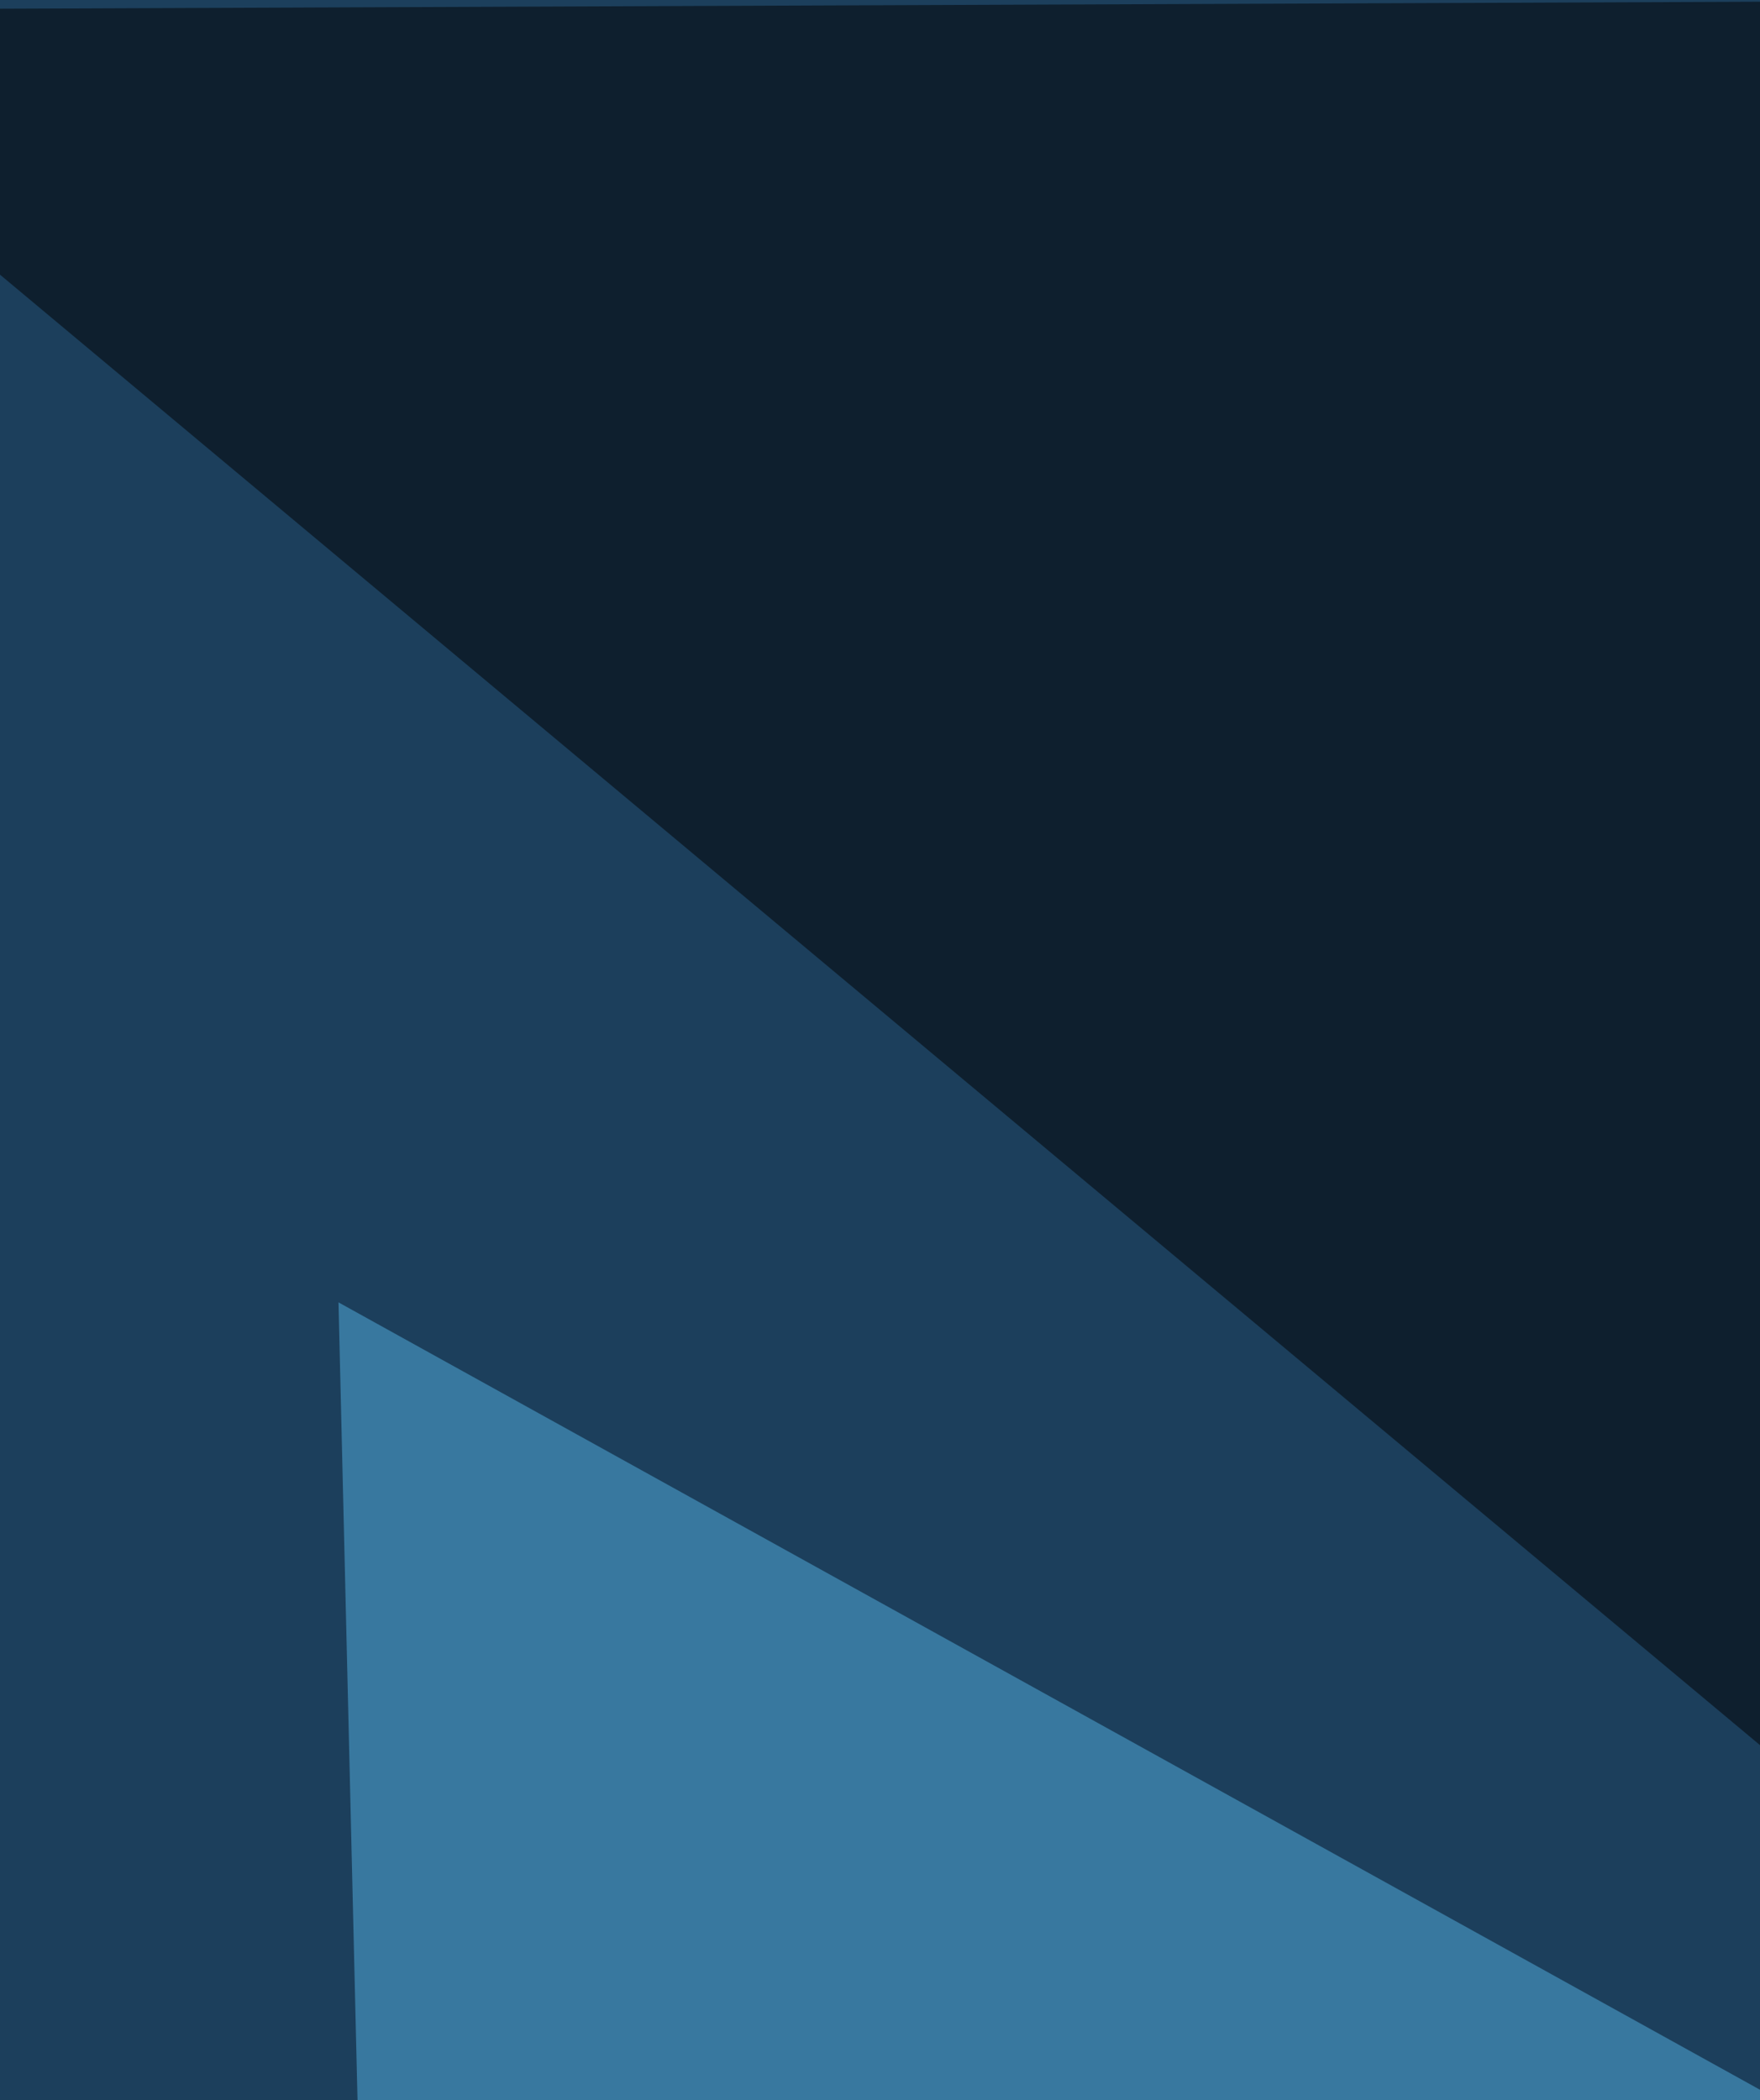
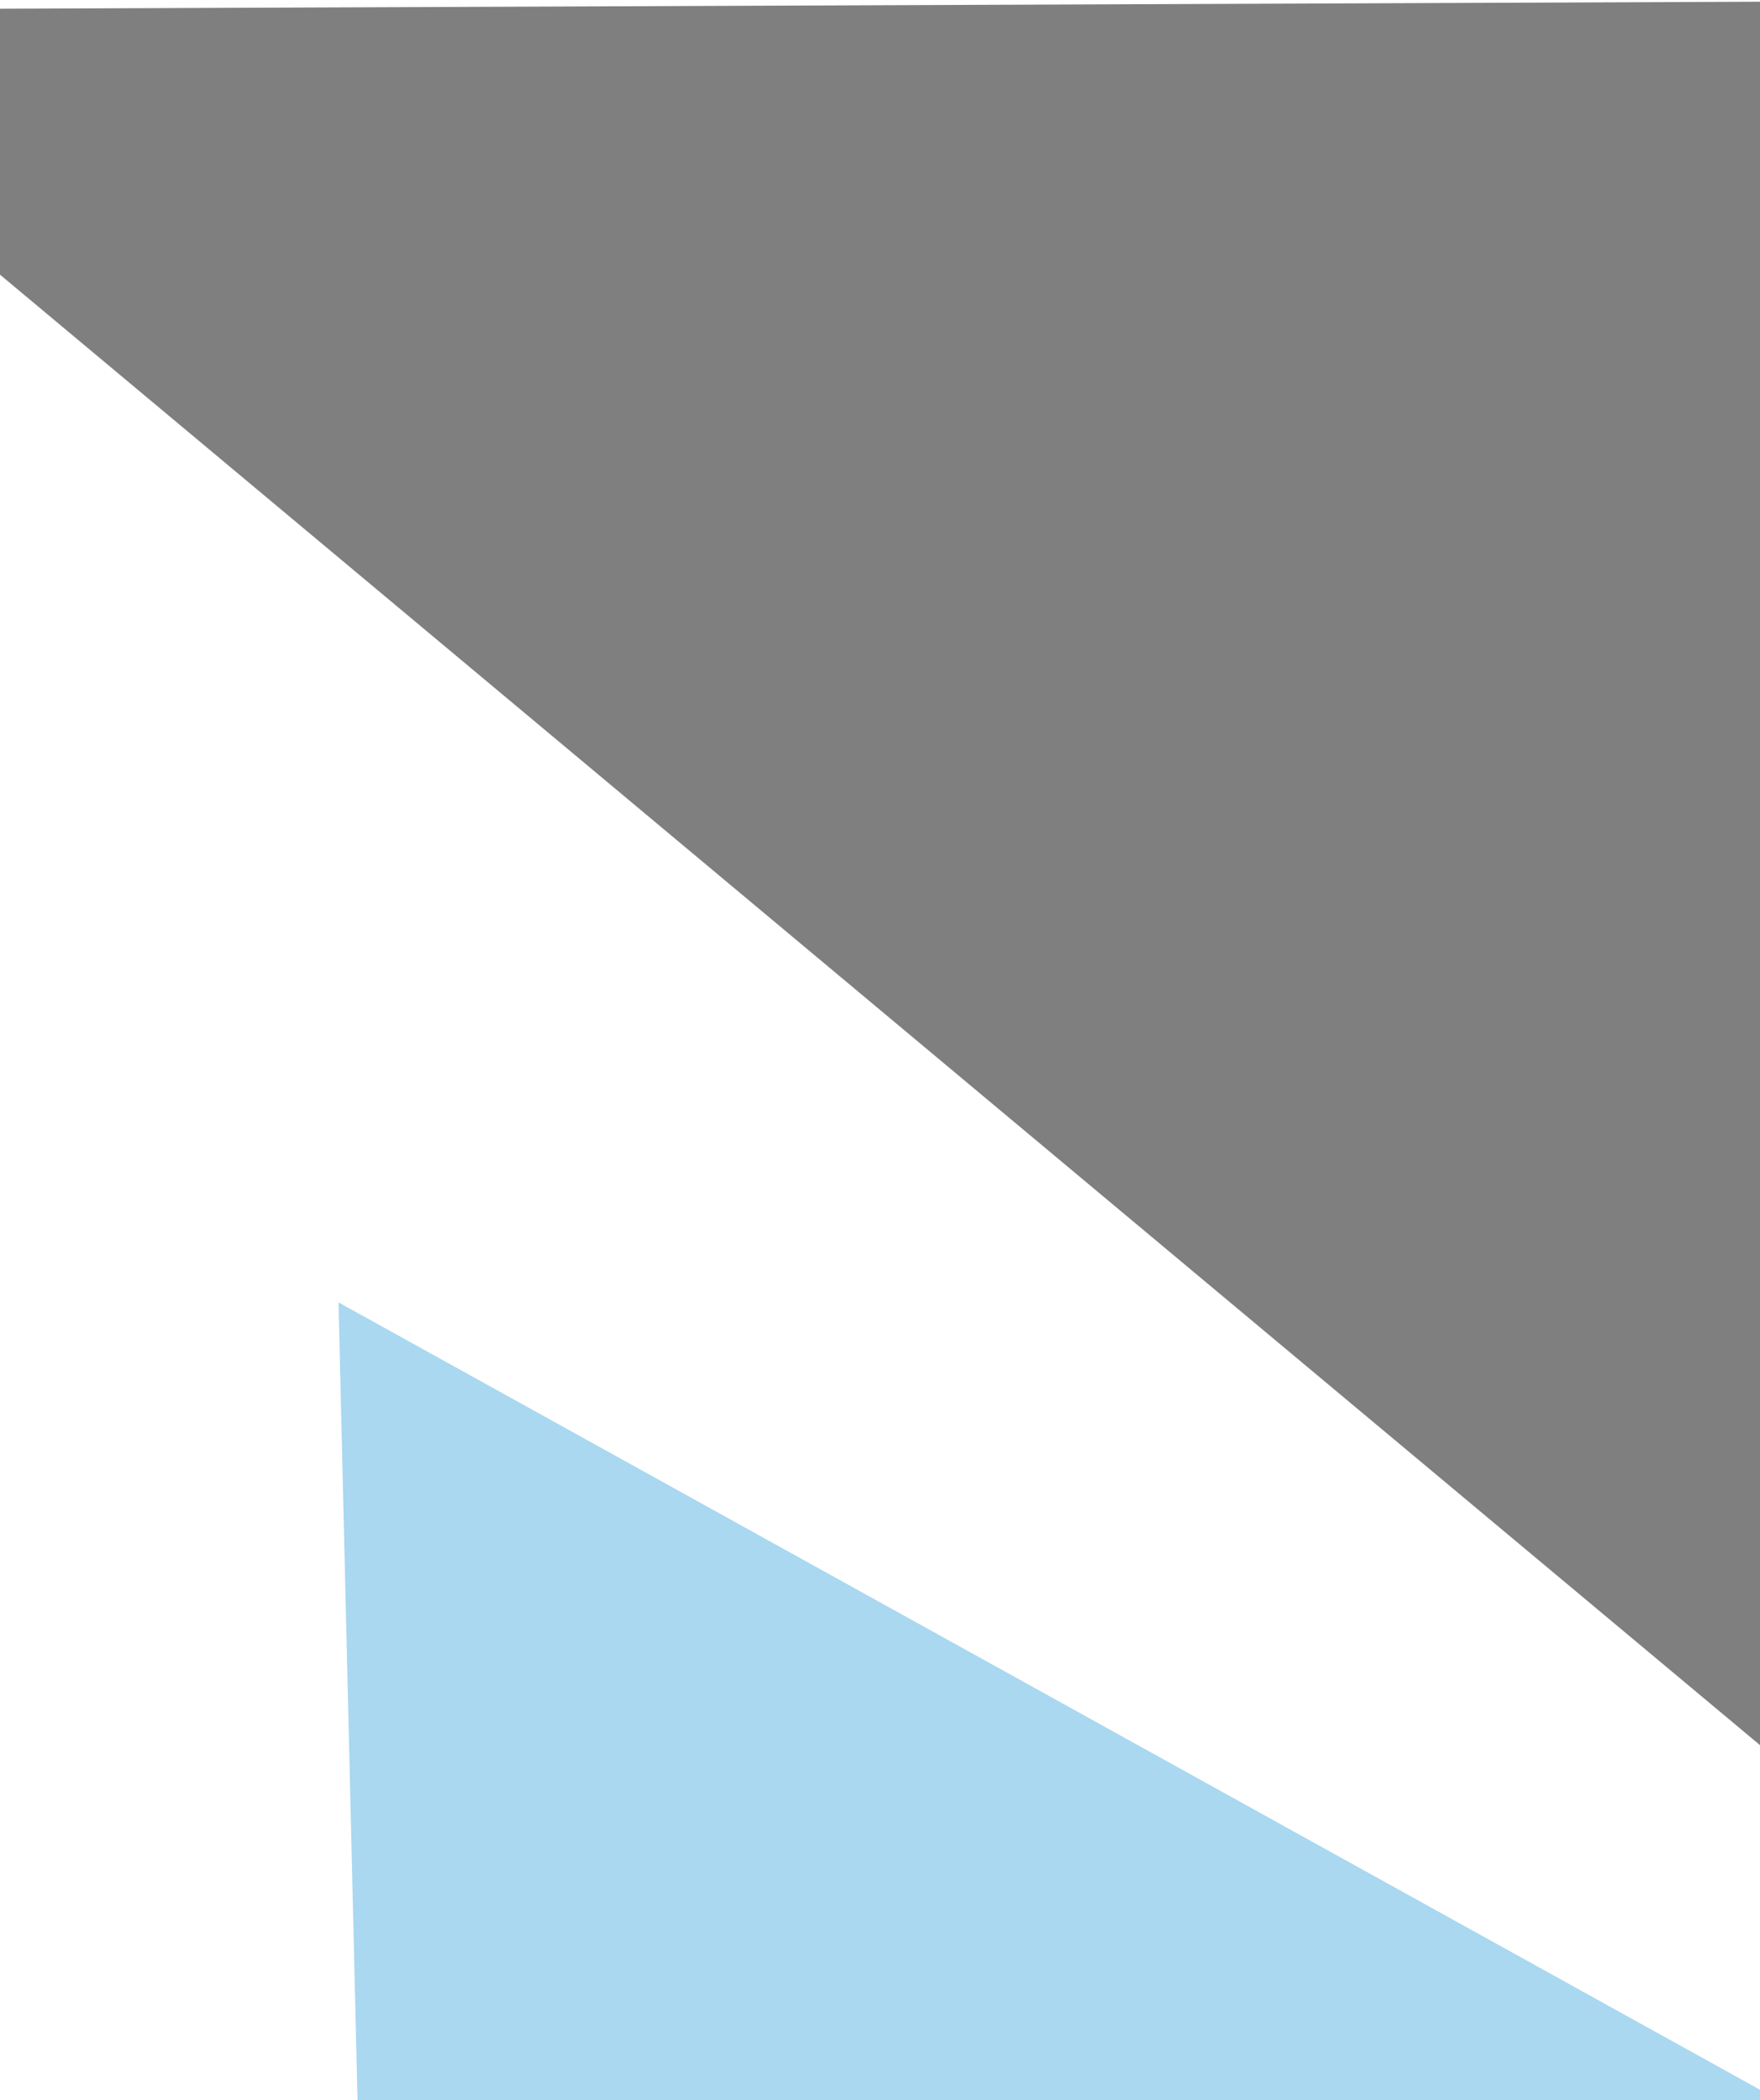
<svg xmlns="http://www.w3.org/2000/svg" width="300" height="358">
  <filter id="a">
    <feGaussianBlur stdDeviation="55" />
  </filter>
-   <rect width="100%" height="100%" fill="#1c3f5c" />
  <g filter="url(#a)">
    <g fill-opacity=".5">
      <path fill="#55b3e2" d="M802.4 634.5L57.7 222l14 587.3z" />
      <path d="M802.4-1.7L305.9 302.4-54 1.7zm-56 950.9l-776.1-80.4 779.6-125.9z" />
-       <path fill="#6caec7" d="M435.3 865.3L47.2 687l391.6-164.3z" />
    </g>
  </g>
</svg>